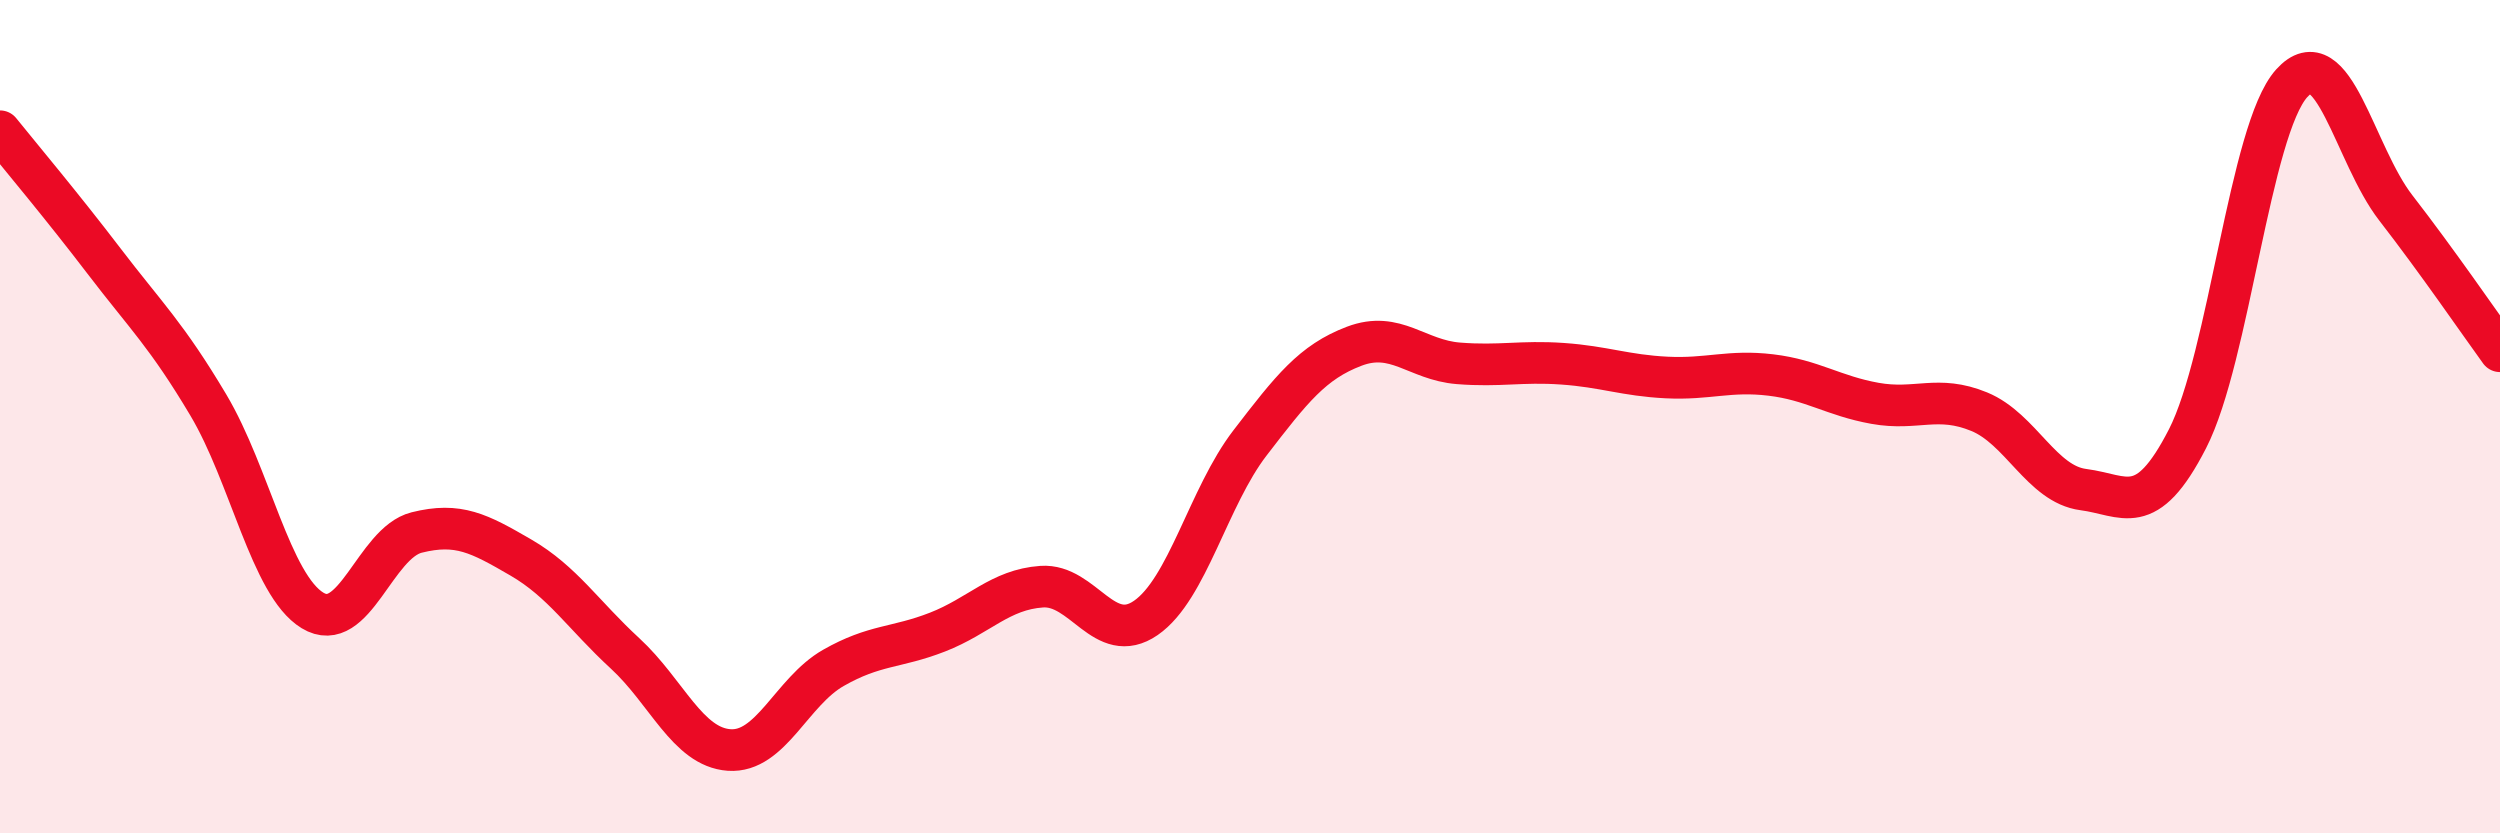
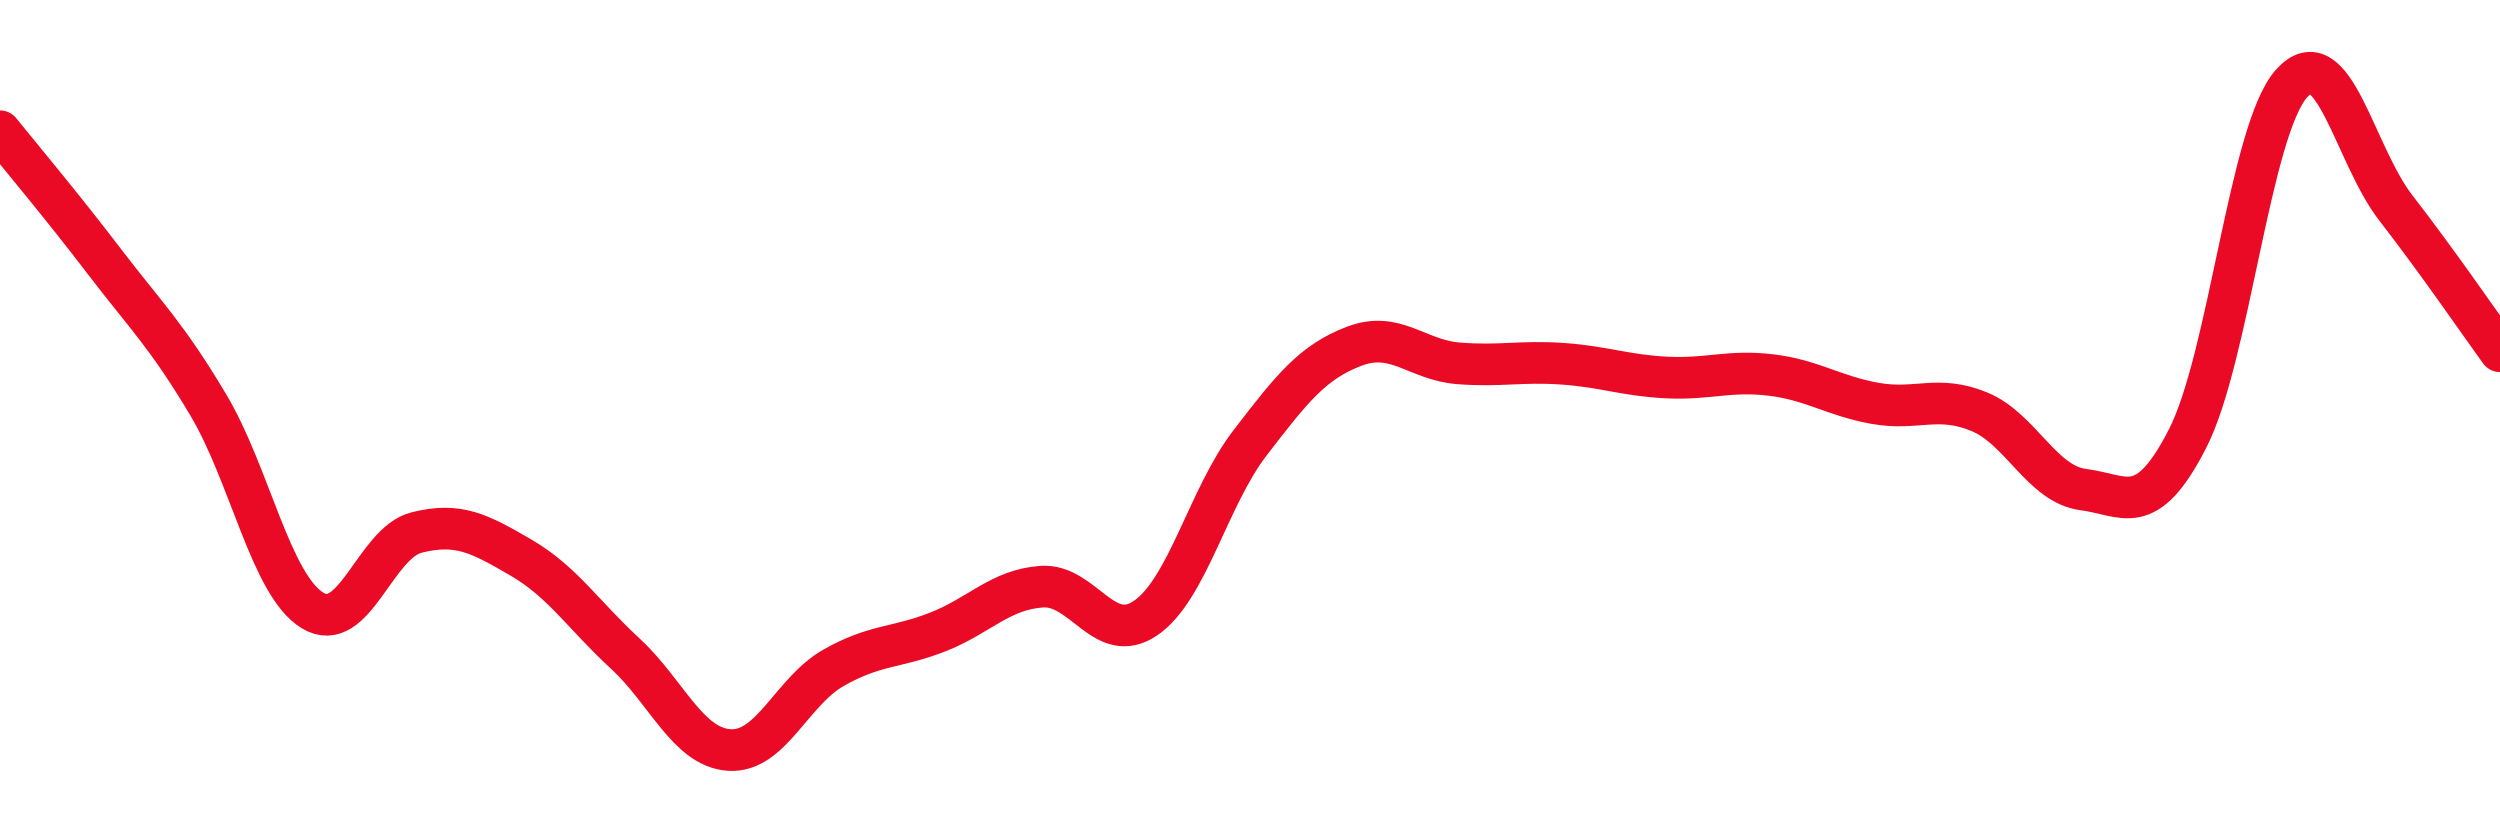
<svg xmlns="http://www.w3.org/2000/svg" width="60" height="20" viewBox="0 0 60 20">
-   <path d="M 0,3.15 C 0.5,3.77 1.5,4.96 2.5,6.27 C 3.5,7.58 4,8.04 5,9.72 C 6,11.4 6.5,14.04 7.5,14.65 C 8.5,15.26 9,13.03 10,12.78 C 11,12.53 11.5,12.8 12.5,13.38 C 13.5,13.96 14,14.76 15,15.68 C 16,16.6 16.5,17.93 17.5,18 C 18.5,18.07 19,16.6 20,16.03 C 21,15.46 21.5,15.56 22.5,15.17 C 23.5,14.78 24,14.15 25,14.08 C 26,14.01 26.5,15.52 27.5,14.83 C 28.5,14.14 29,11.93 30,10.63 C 31,9.33 31.5,8.69 32.5,8.31 C 33.5,7.93 34,8.64 35,8.72 C 36,8.8 36.5,8.66 37.5,8.73 C 38.5,8.8 39,9.01 40,9.06 C 41,9.11 41.5,8.88 42.5,9 C 43.5,9.12 44,9.5 45,9.68 C 46,9.86 46.5,9.47 47.5,9.88 C 48.5,10.29 49,11.62 50,11.75 C 51,11.88 51.5,12.48 52.5,10.53 C 53.5,8.58 54,3.11 55,2 C 56,0.89 56.5,3.7 57.5,4.99 C 58.5,6.28 59.5,7.74 60,8.43L60 20L0 20Z" fill="#EB0A25" opacity="0.1" stroke-linecap="round" stroke-linejoin="round" />
  <path d="M 0,3.15 C 0.5,3.77 1.5,4.96 2.5,6.27 C 3.5,7.58 4,8.04 5,9.72 C 6,11.4 6.5,14.04 7.5,14.65 C 8.5,15.26 9,13.03 10,12.78 C 11,12.53 11.5,12.8 12.5,13.38 C 13.5,13.96 14,14.76 15,15.68 C 16,16.6 16.5,17.93 17.5,18 C 18.5,18.07 19,16.6 20,16.03 C 21,15.46 21.5,15.56 22.5,15.17 C 23.5,14.78 24,14.15 25,14.08 C 26,14.01 26.5,15.52 27.5,14.83 C 28.5,14.14 29,11.93 30,10.63 C 31,9.33 31.5,8.69 32.5,8.31 C 33.5,7.93 34,8.64 35,8.72 C 36,8.8 36.5,8.66 37.5,8.73 C 38.5,8.8 39,9.01 40,9.06 C 41,9.11 41.5,8.88 42.5,9 C 43.5,9.12 44,9.5 45,9.68 C 46,9.86 46.5,9.47 47.5,9.88 C 48.5,10.29 49,11.62 50,11.75 C 51,11.88 51.5,12.48 52.5,10.53 C 53.5,8.58 54,3.11 55,2 C 56,0.89 56.5,3.7 57.5,4.99 C 58.5,6.28 59.5,7.74 60,8.43" stroke="#EB0A25" stroke-width="1" fill="none" stroke-linecap="round" stroke-linejoin="round" />
</svg>